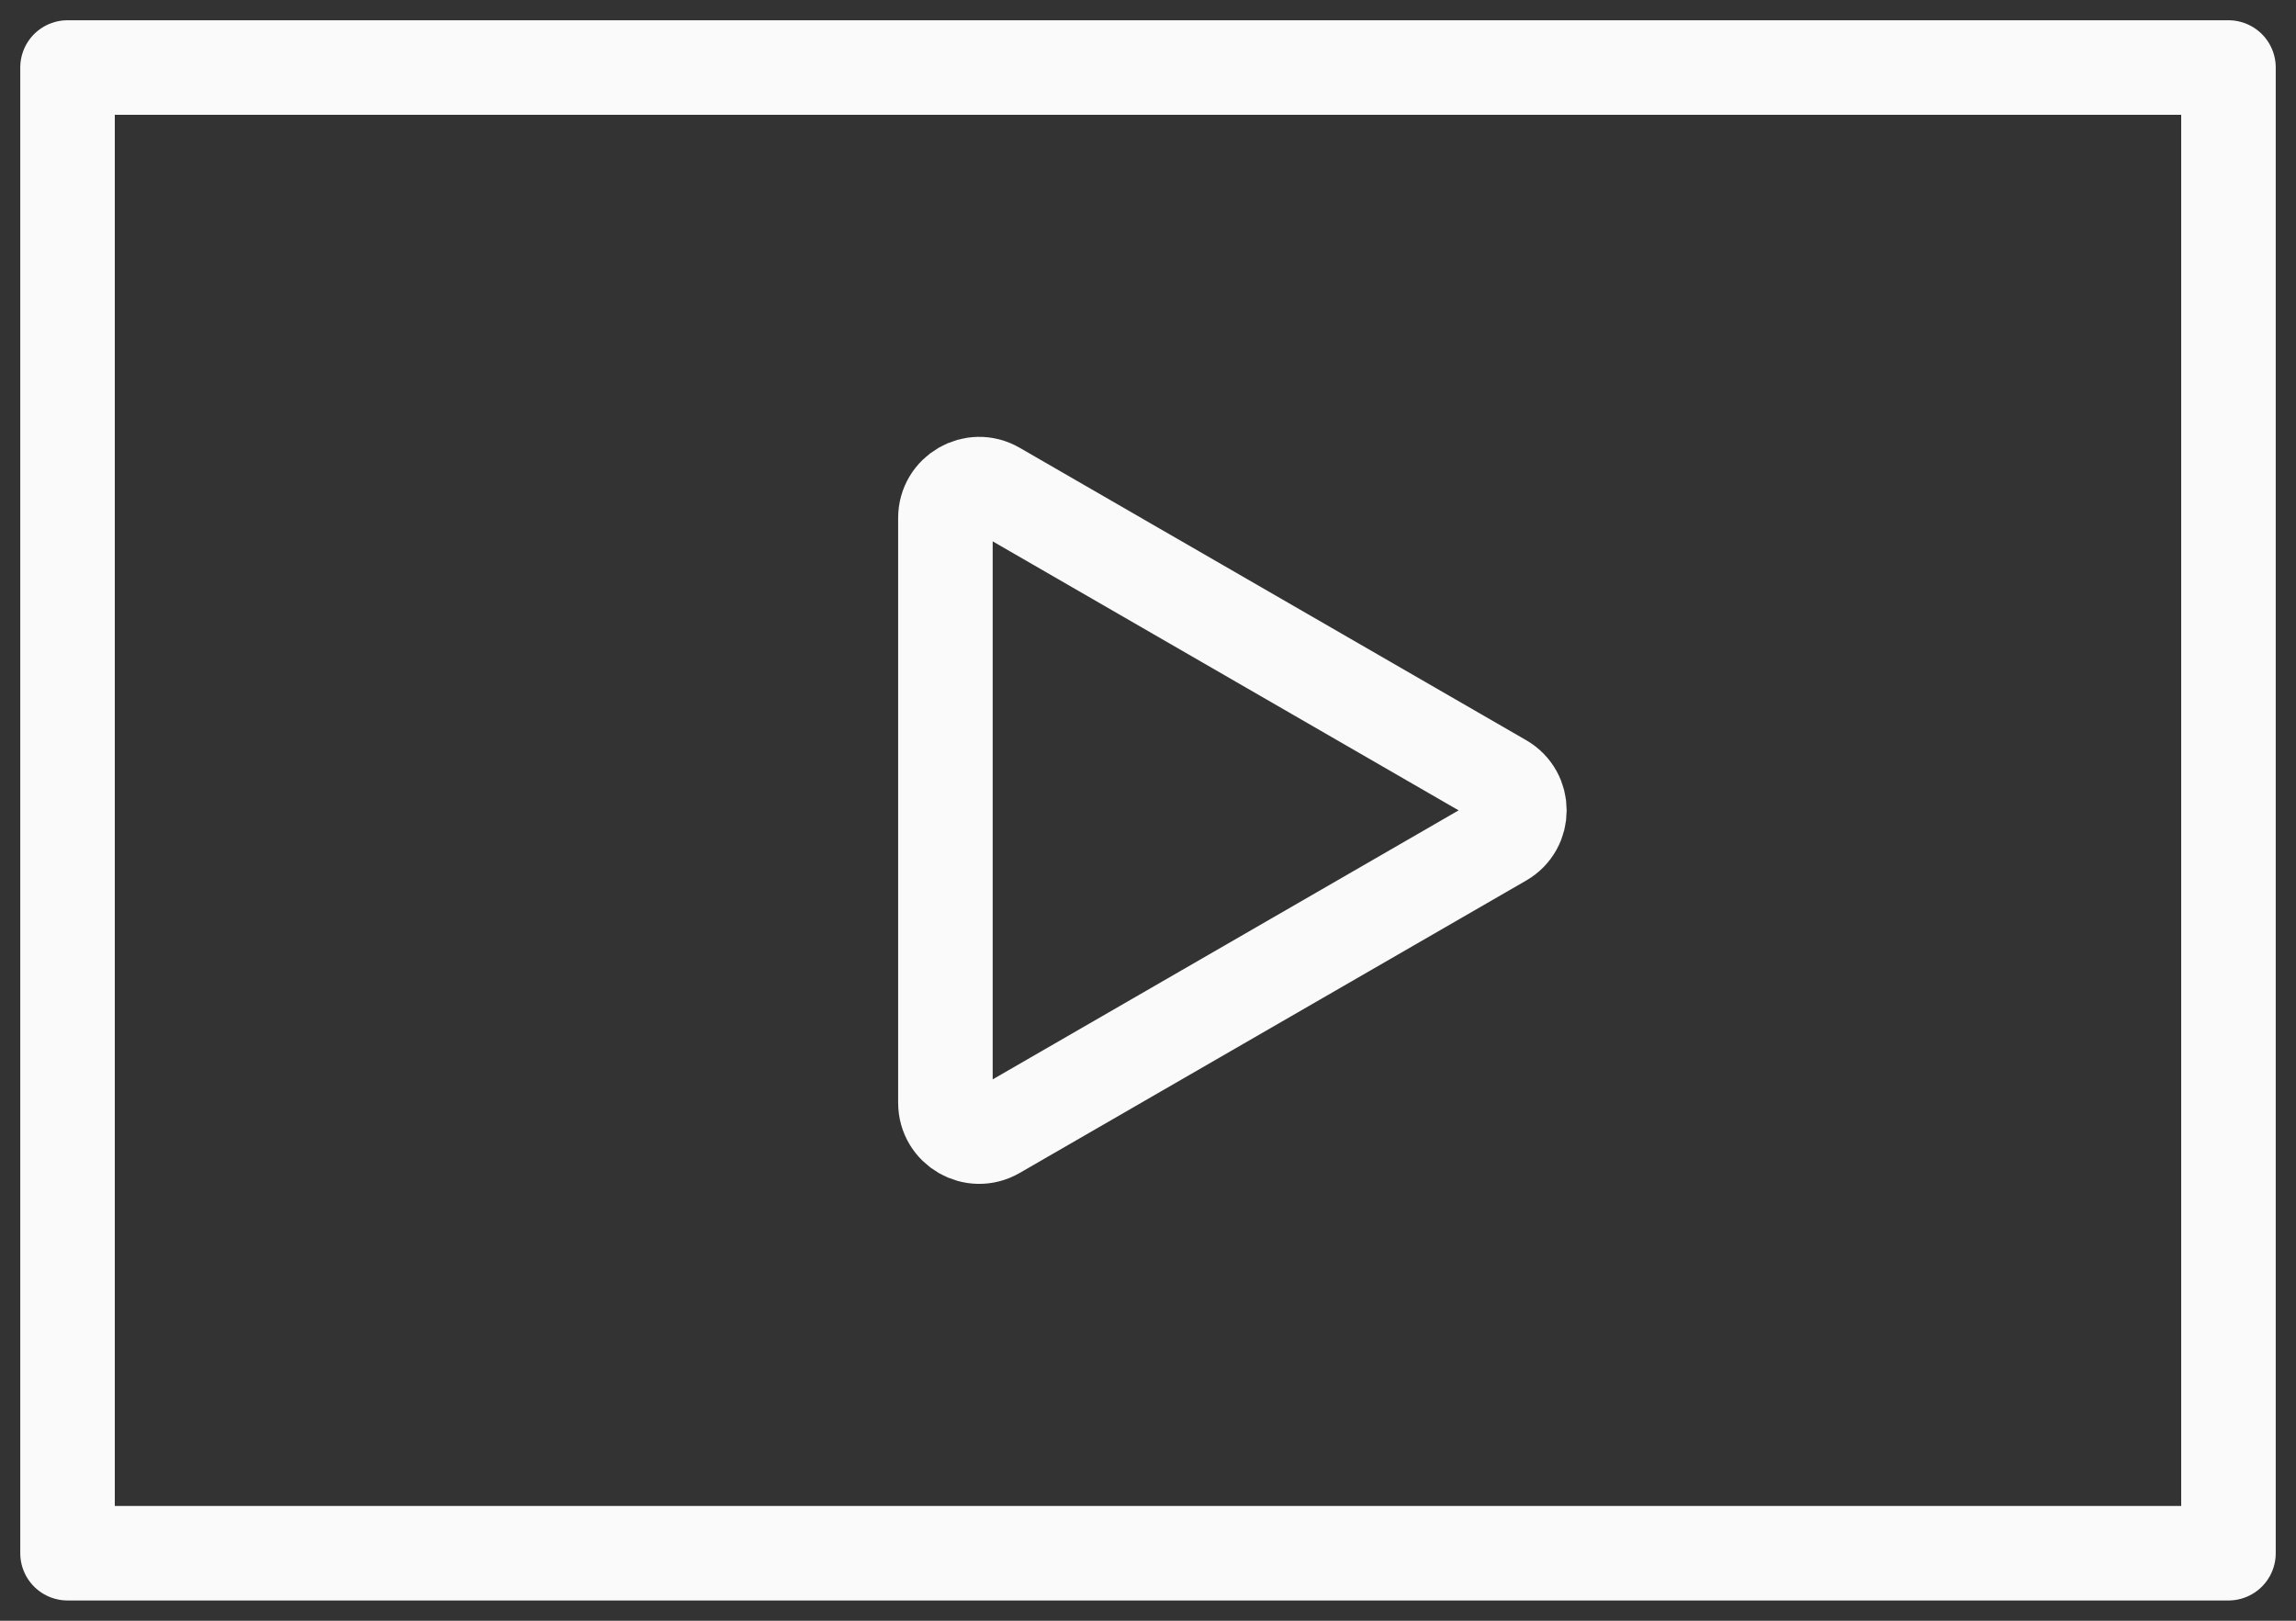
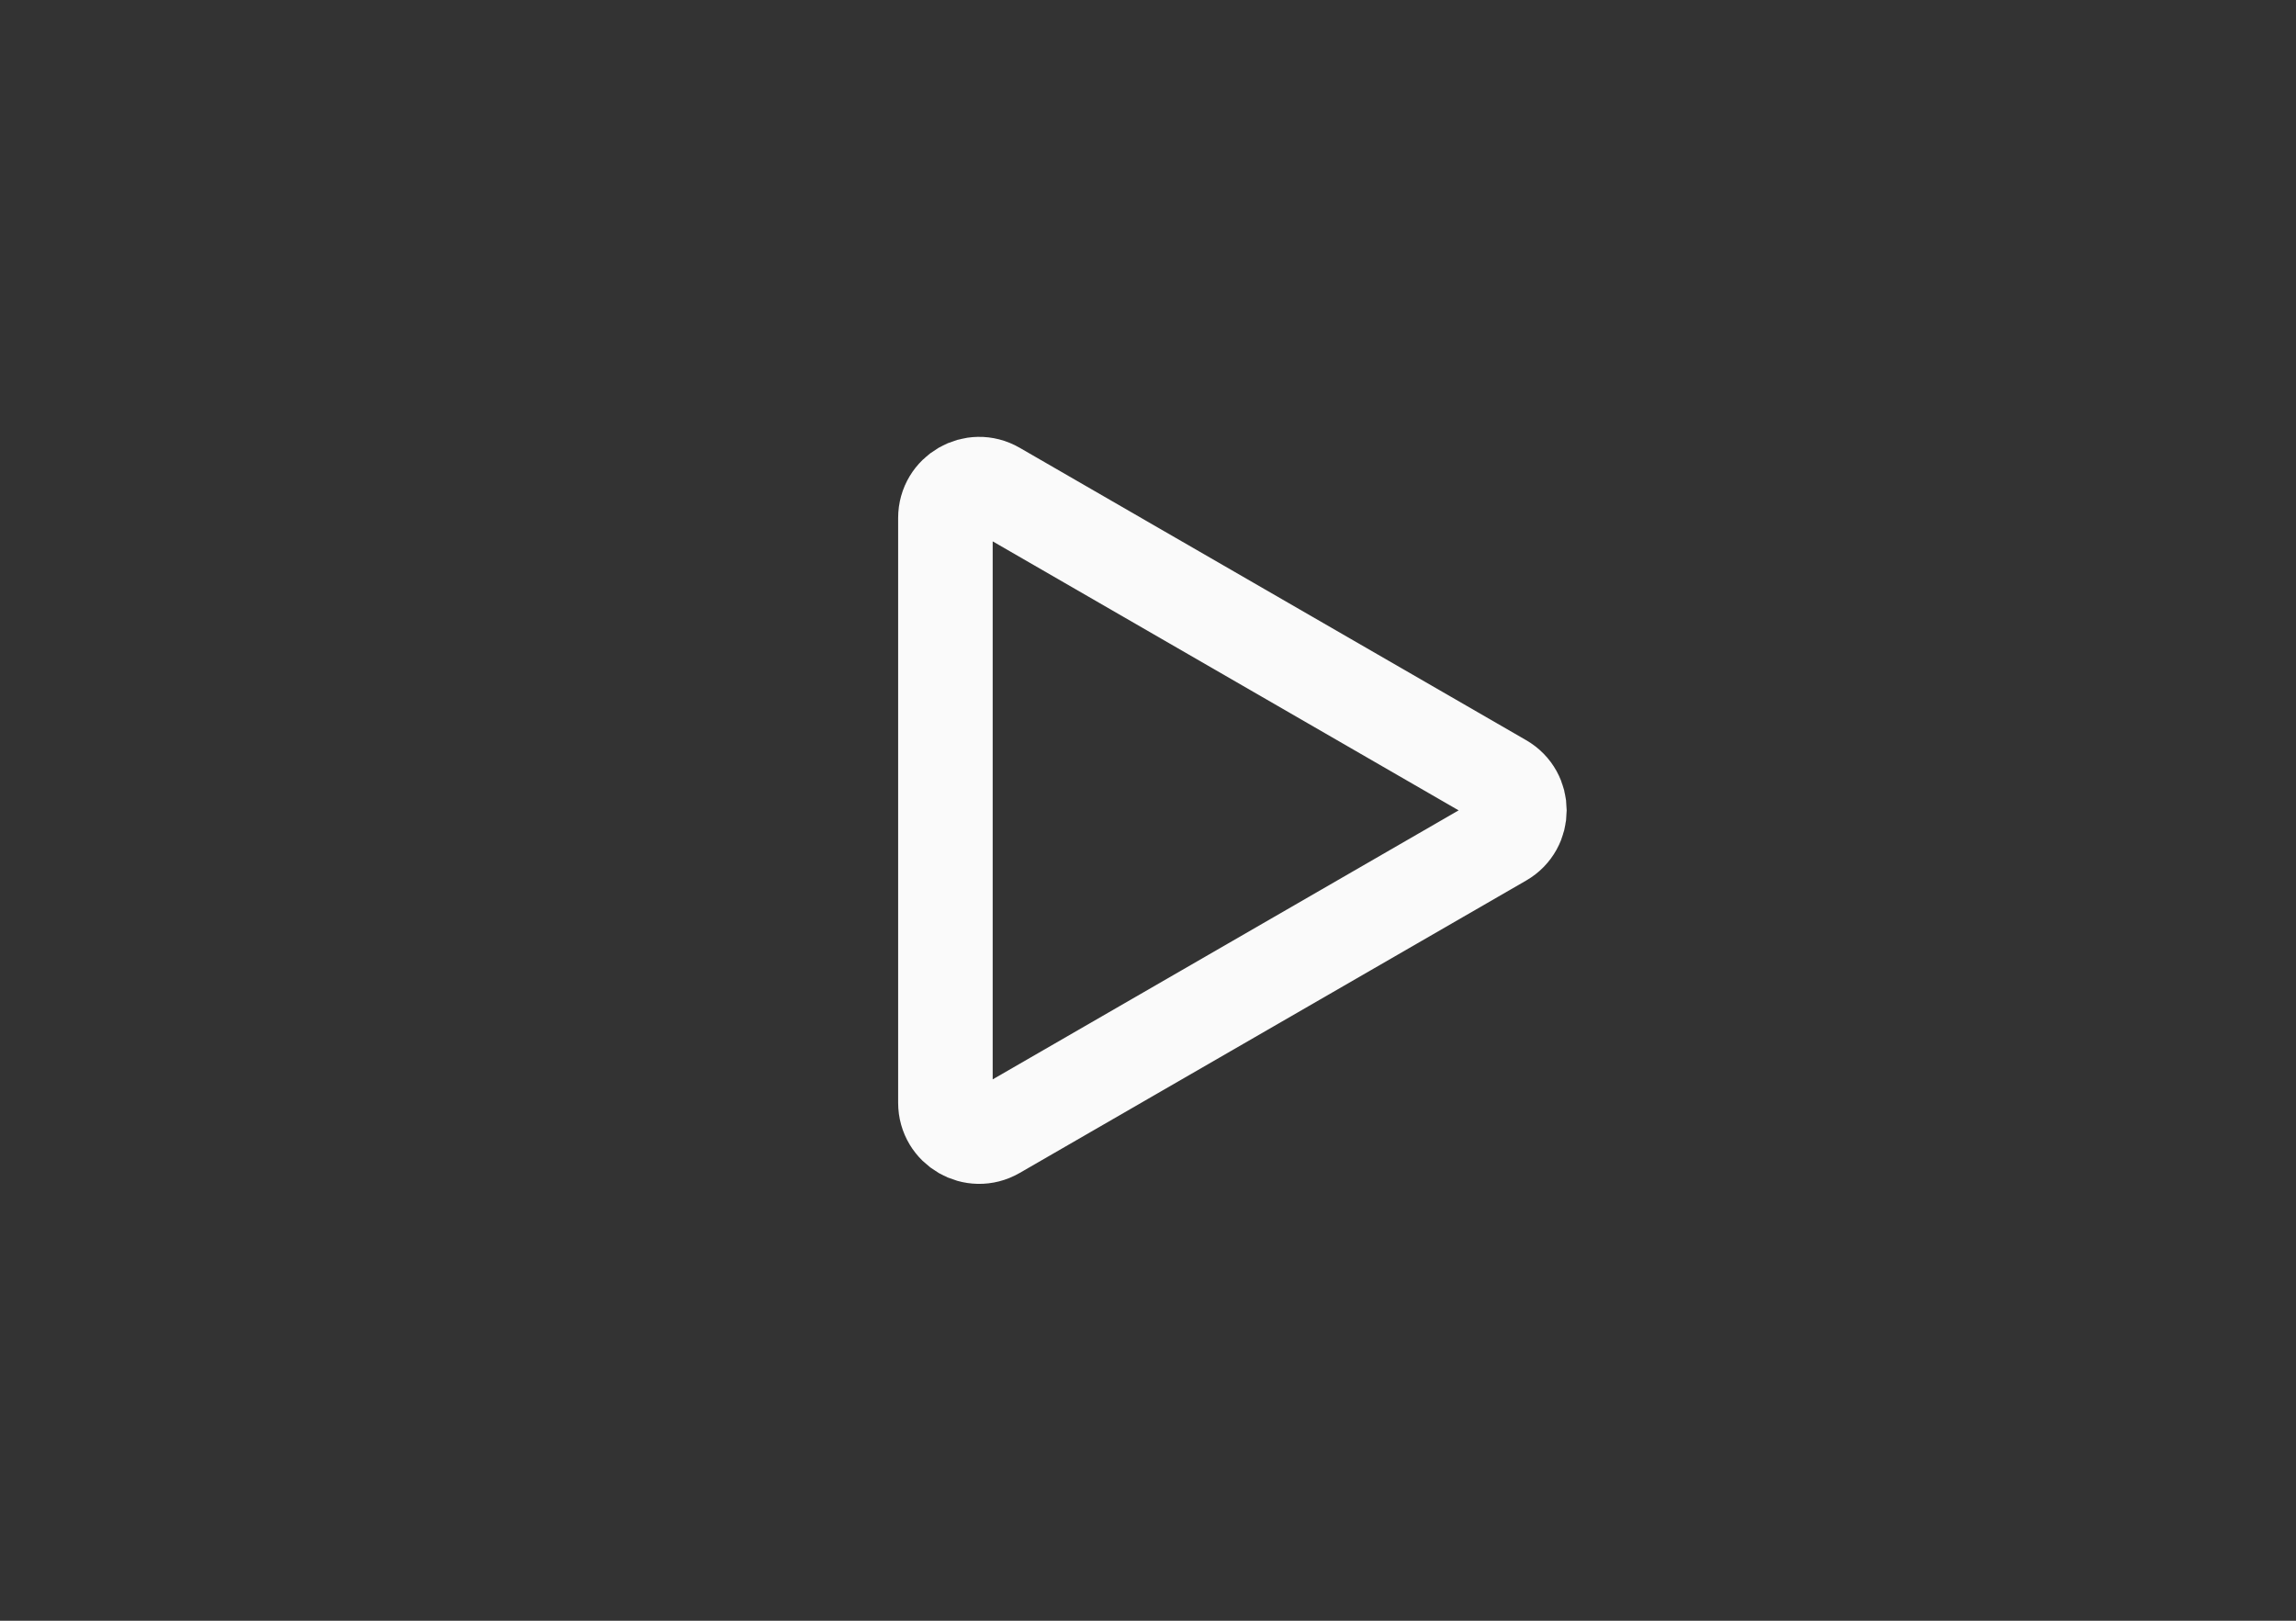
<svg xmlns="http://www.w3.org/2000/svg" width="34" height="24" viewBox="0 0 34 24" fill="none">
  <rect x="0" y="0" width="34" height="24" fill="#333333" stroke="none" />
-   <path d="M1 1H33V23H1V1Z" stroke="#FAFAFA" stroke-width="1.4" stroke-linejoin="round" />
  <path d="M22.25 11.567C22.583 11.759 22.583 12.241 22.25 12.433L14.75 16.763C14.417 16.956 14 16.715 14 16.33V7.67C14 7.285 14.417 7.044 14.75 7.237L22.25 11.567Z" stroke="#FAFAFA" stroke-width="1.4" stroke-linejoin="round" />
</svg>